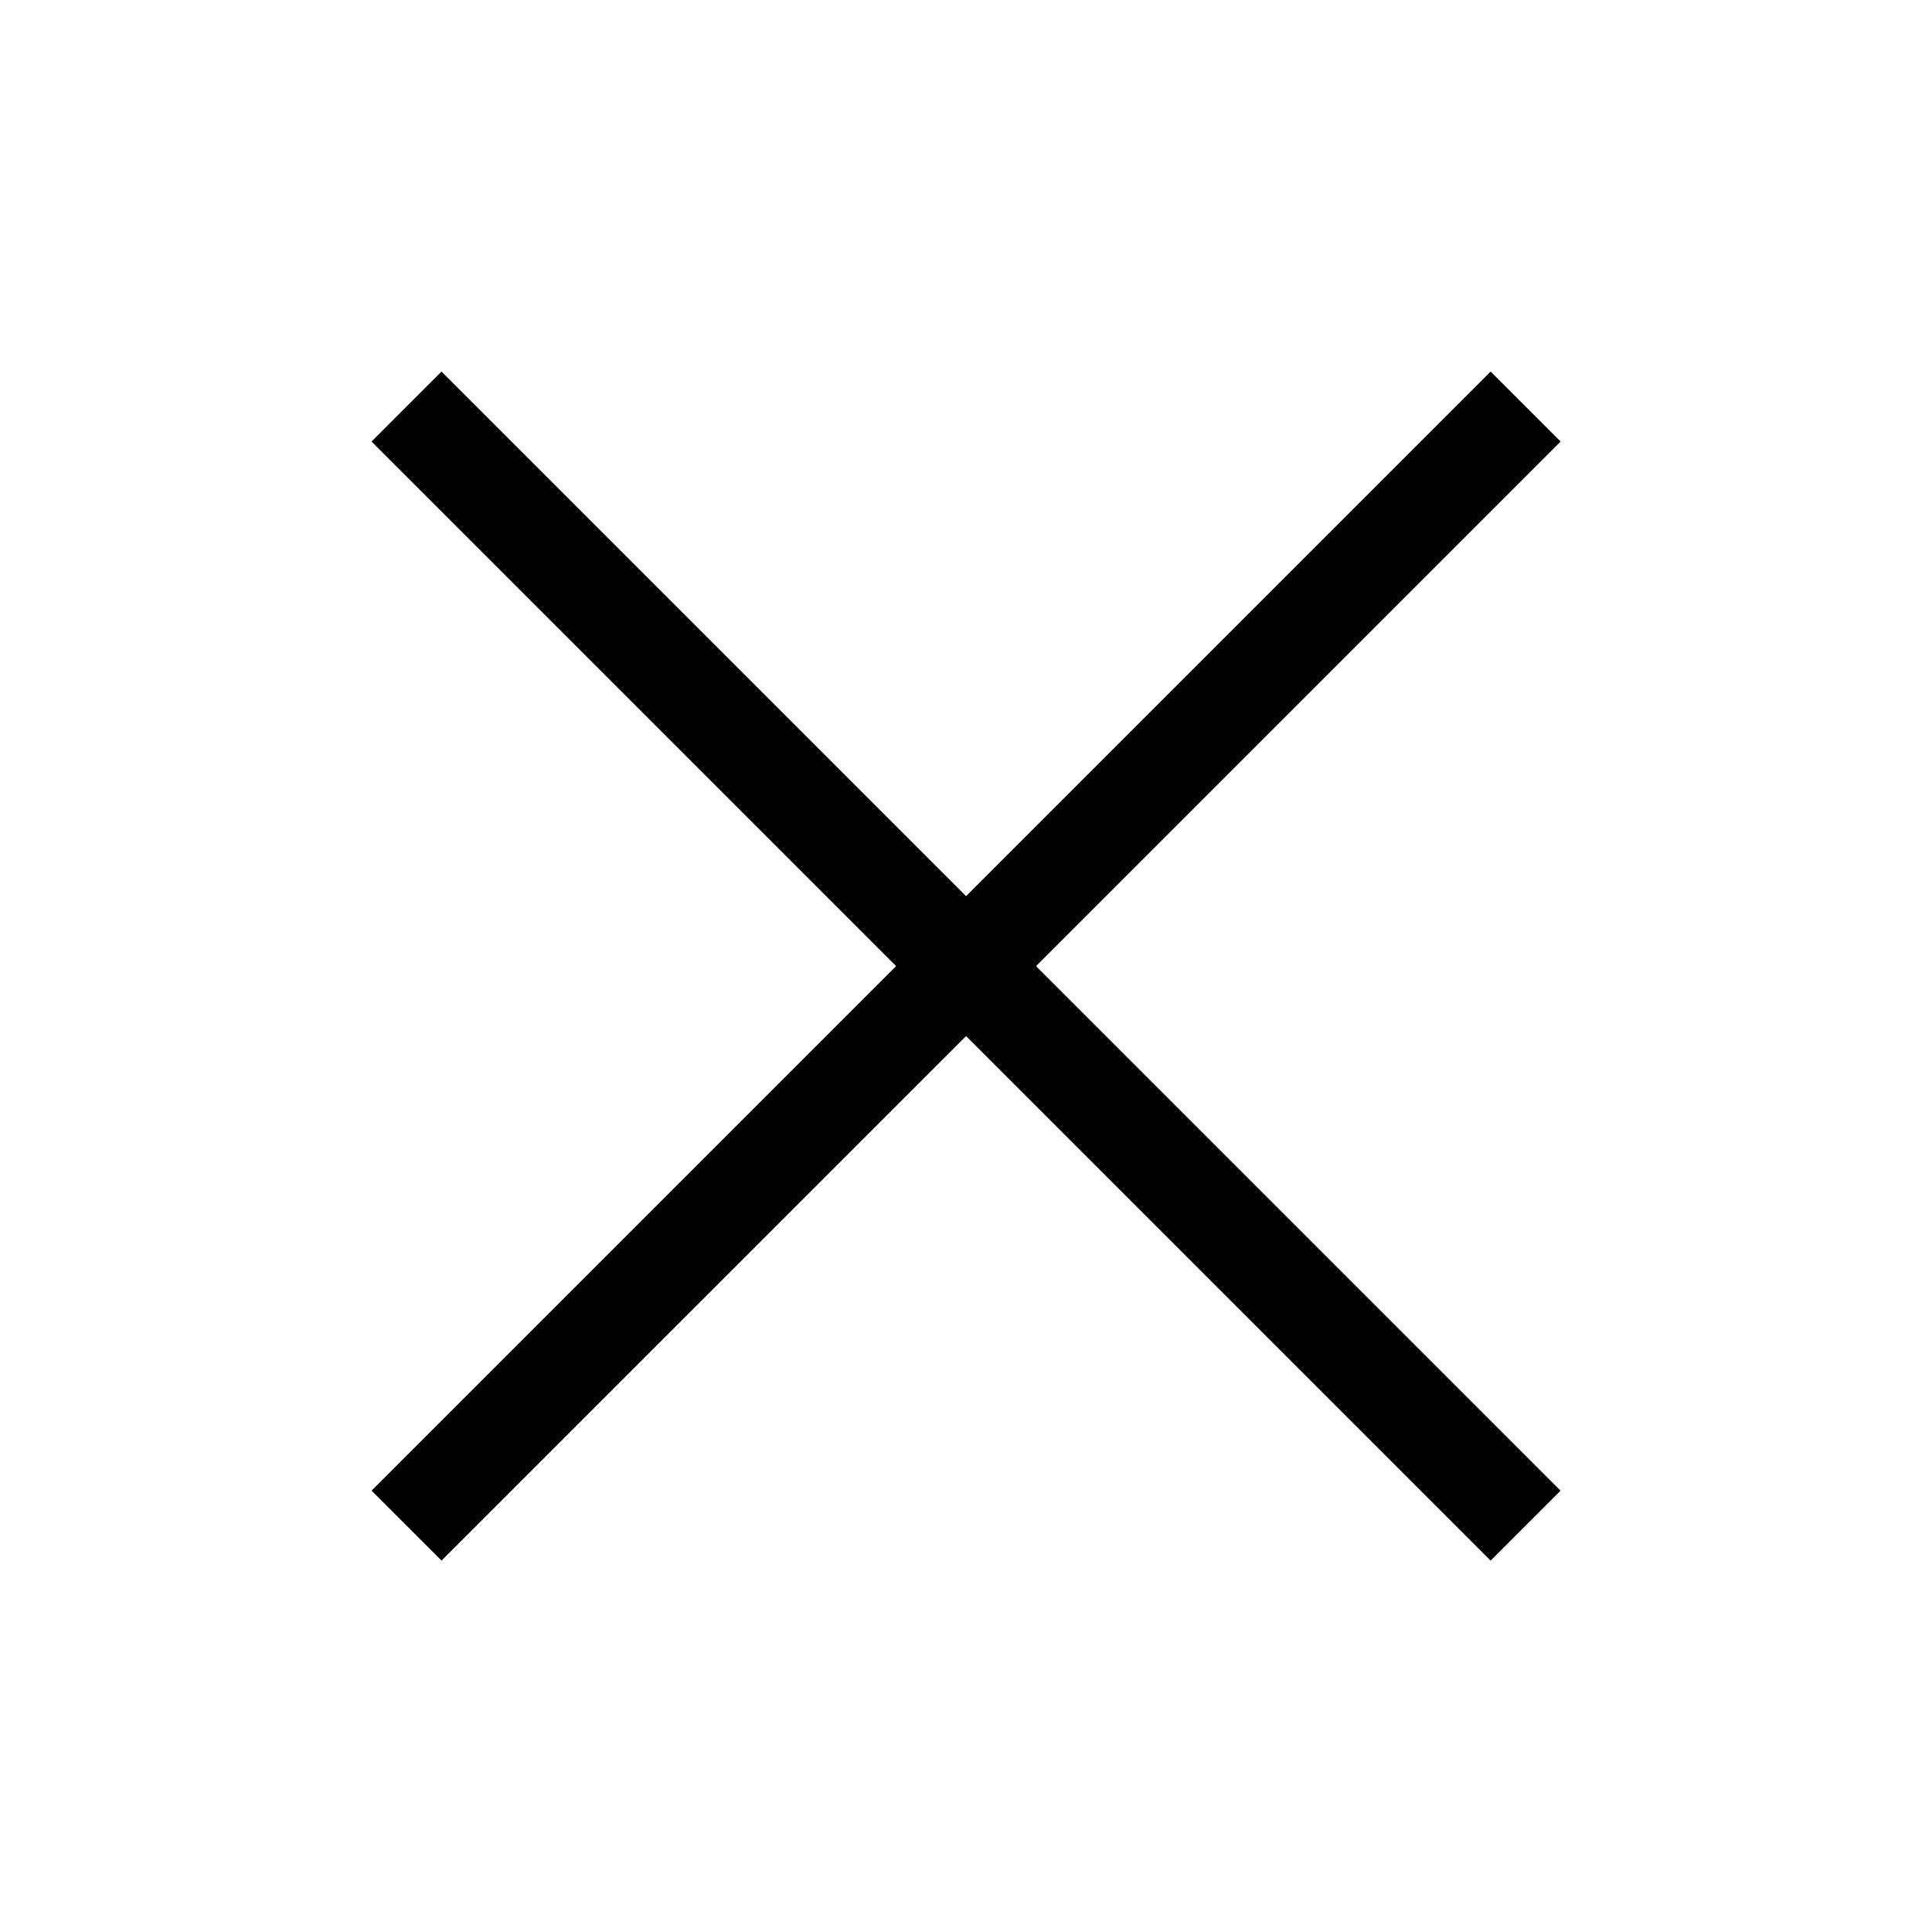
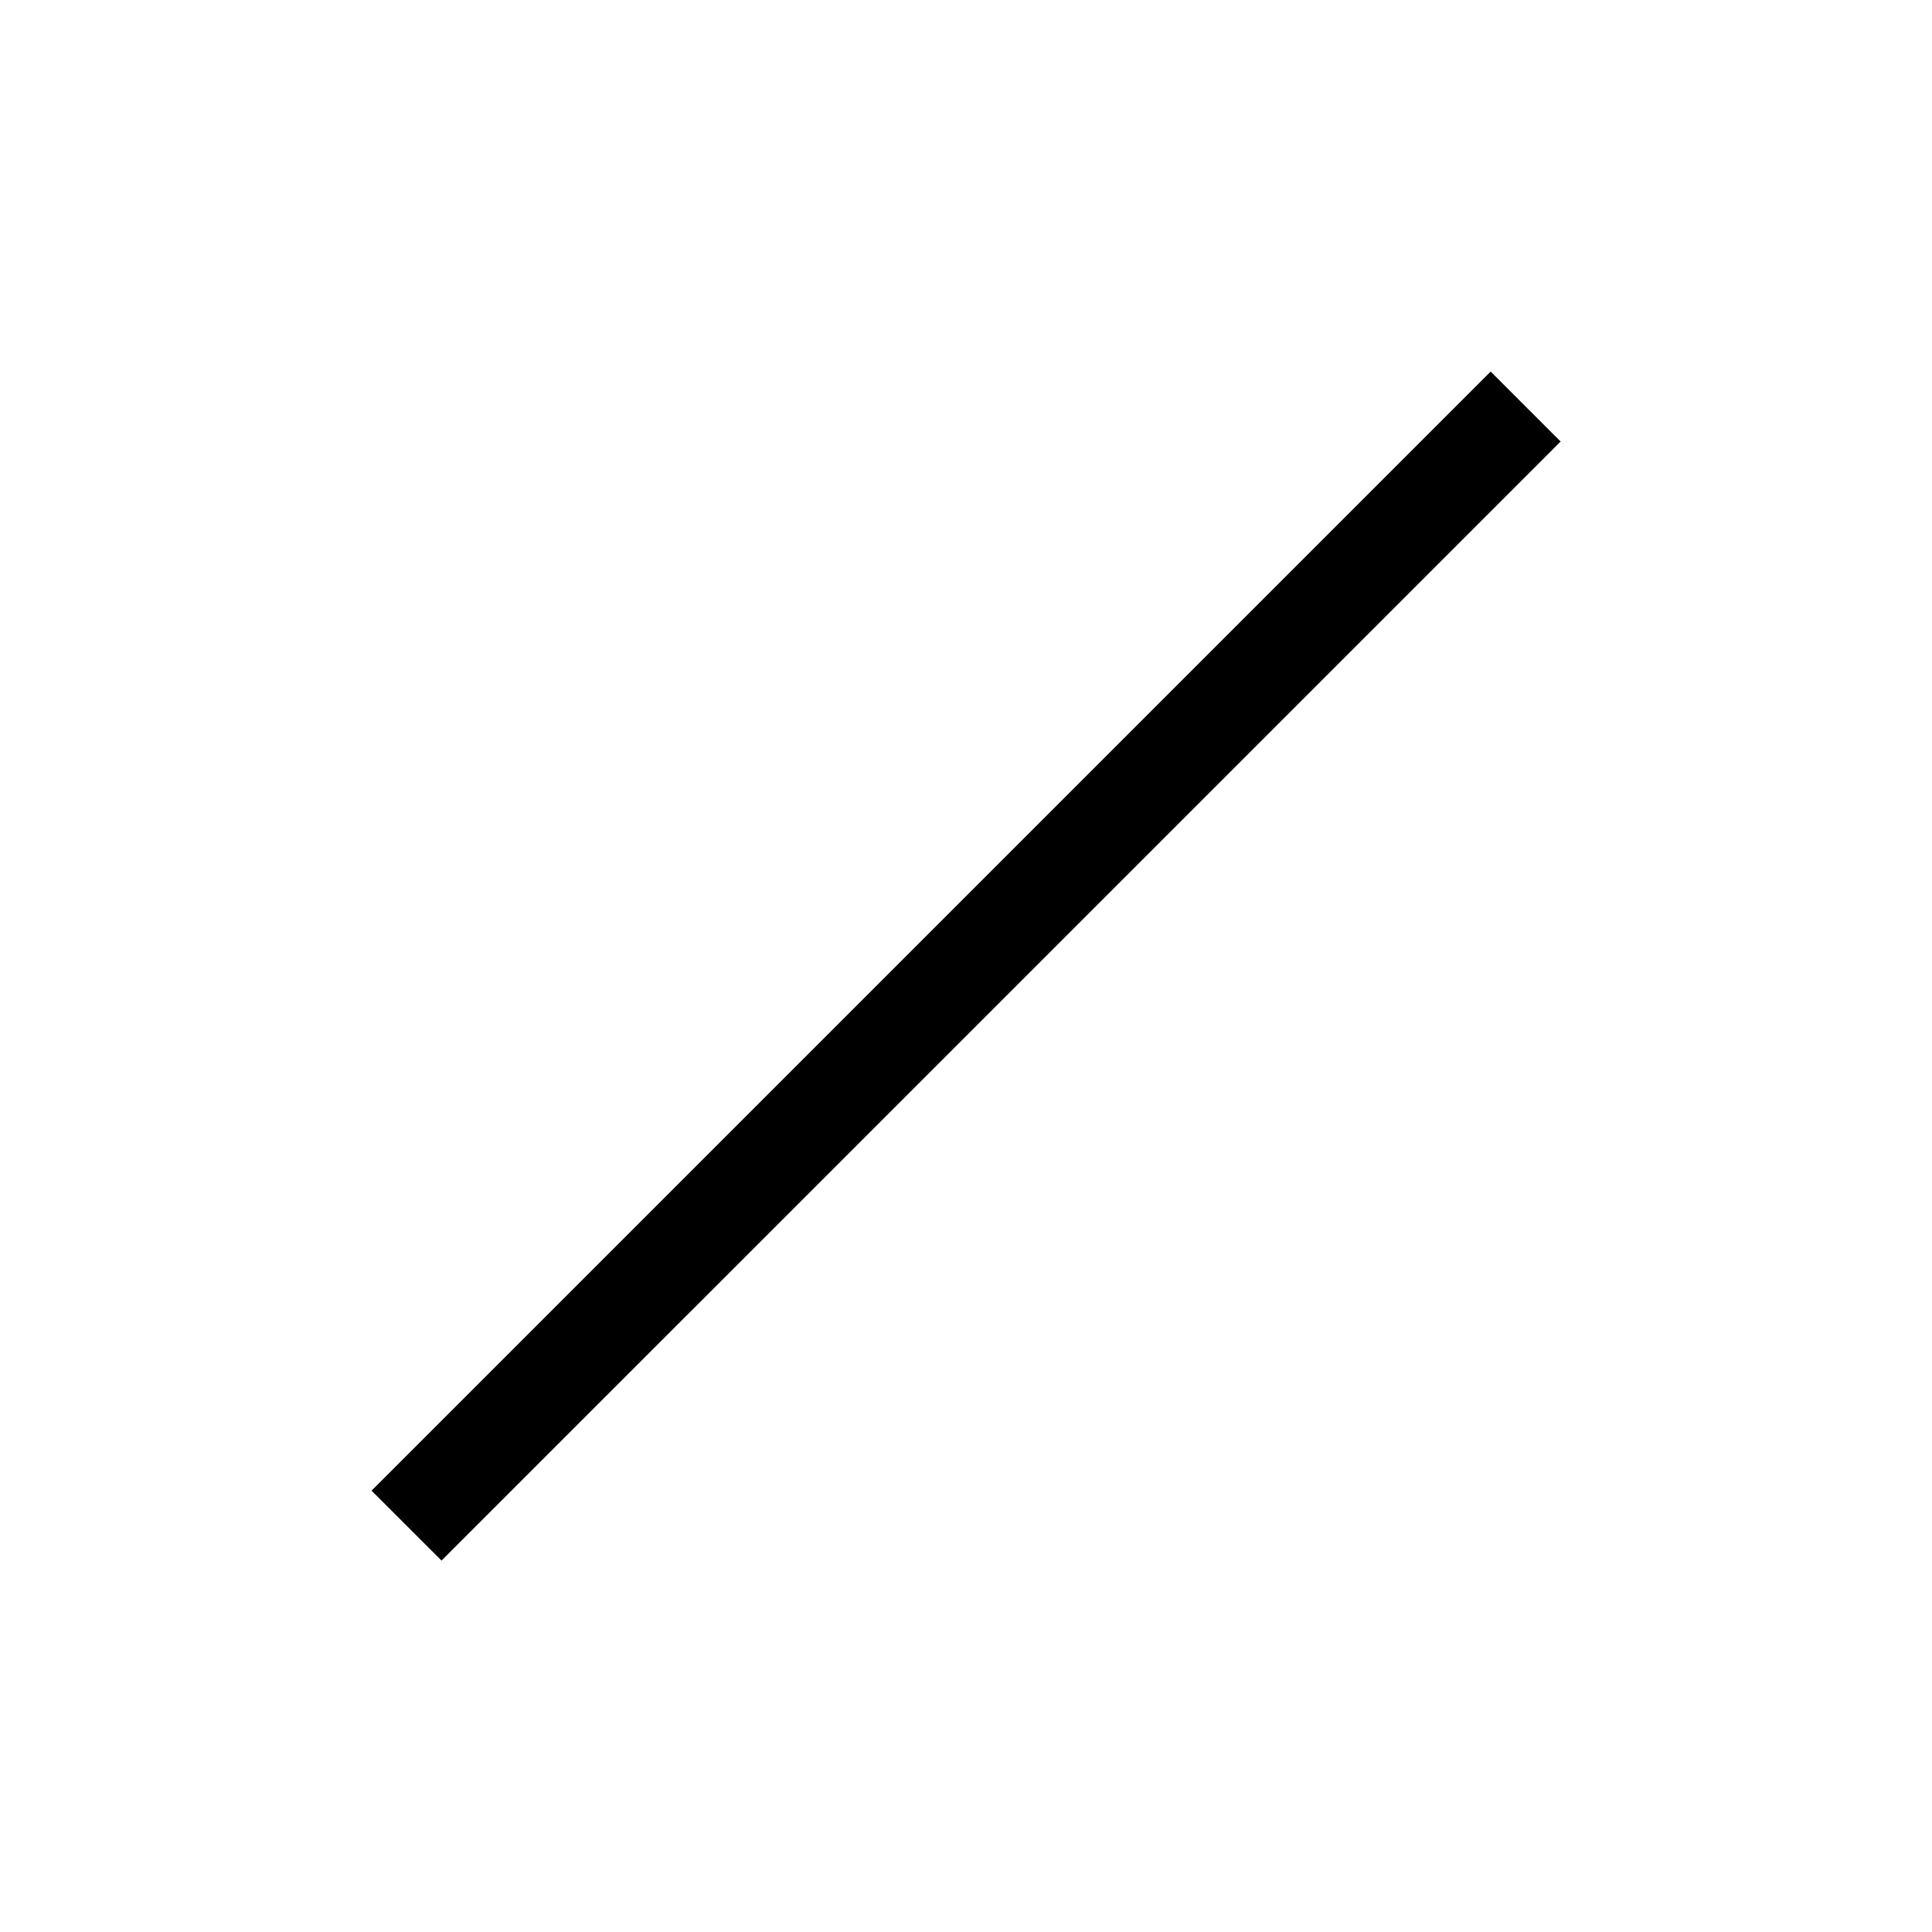
<svg xmlns="http://www.w3.org/2000/svg" viewBox="0 0 62.00 62.00" data-guides="{&quot;vertical&quot;:[],&quot;horizontal&quot;:[]}">
  <defs />
  <path fill="#000000" stroke="none" fill-opacity="1" stroke-width="1" stroke-opacity="1" id="tSvg131bdbe1aa5" title="Path 1" d="M11.924 47.837C23.895 35.866 35.866 23.895 47.837 11.924C48.585 12.672 49.334 13.42 50.082 14.169C38.111 26.14 26.14 38.11 14.169 50.081C13.421 49.333 12.673 48.585 11.924 47.837Z" />
-   <path fill="#000000" stroke="none" fill-opacity="1" stroke-width="1" stroke-opacity="1" id="tSvg97d887e402" title="Path 2" d="M47.836 50.082C35.865 38.111 23.894 26.14 11.923 14.169C12.671 13.421 13.419 12.673 14.168 11.924C26.139 23.895 38.109 35.866 50.08 47.837C49.332 48.585 48.584 49.334 47.836 50.082Z" />
</svg>